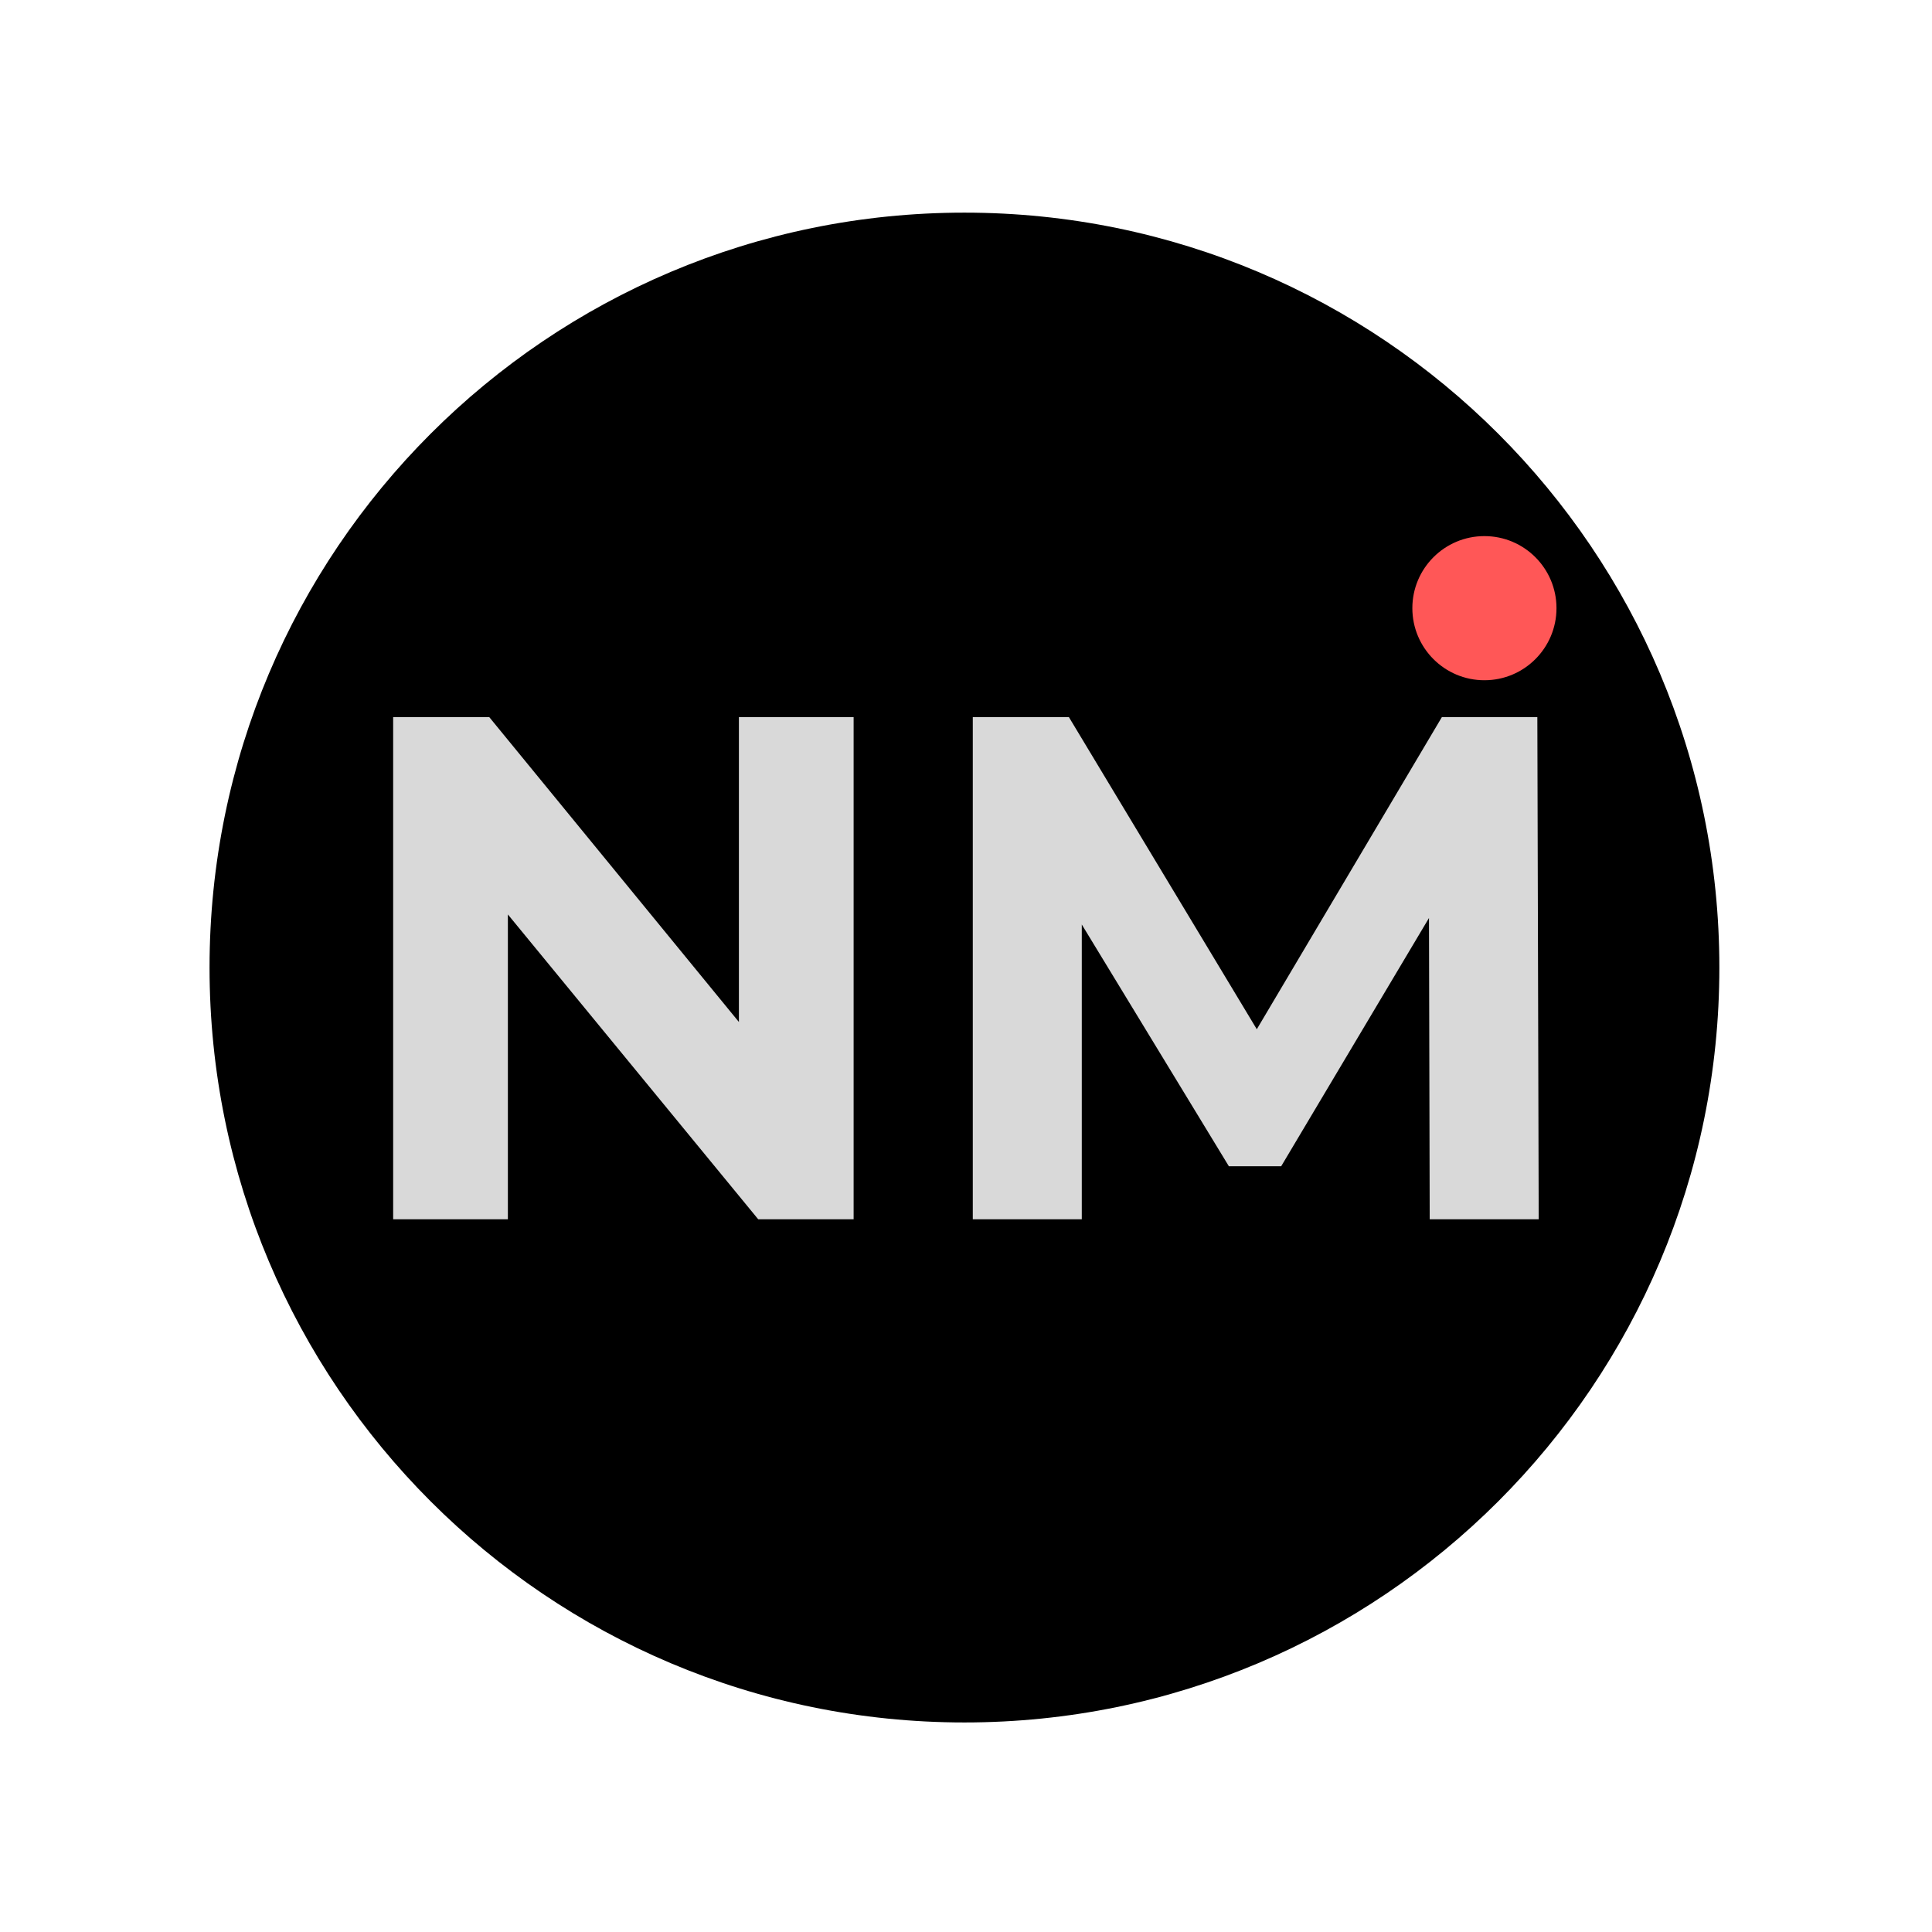
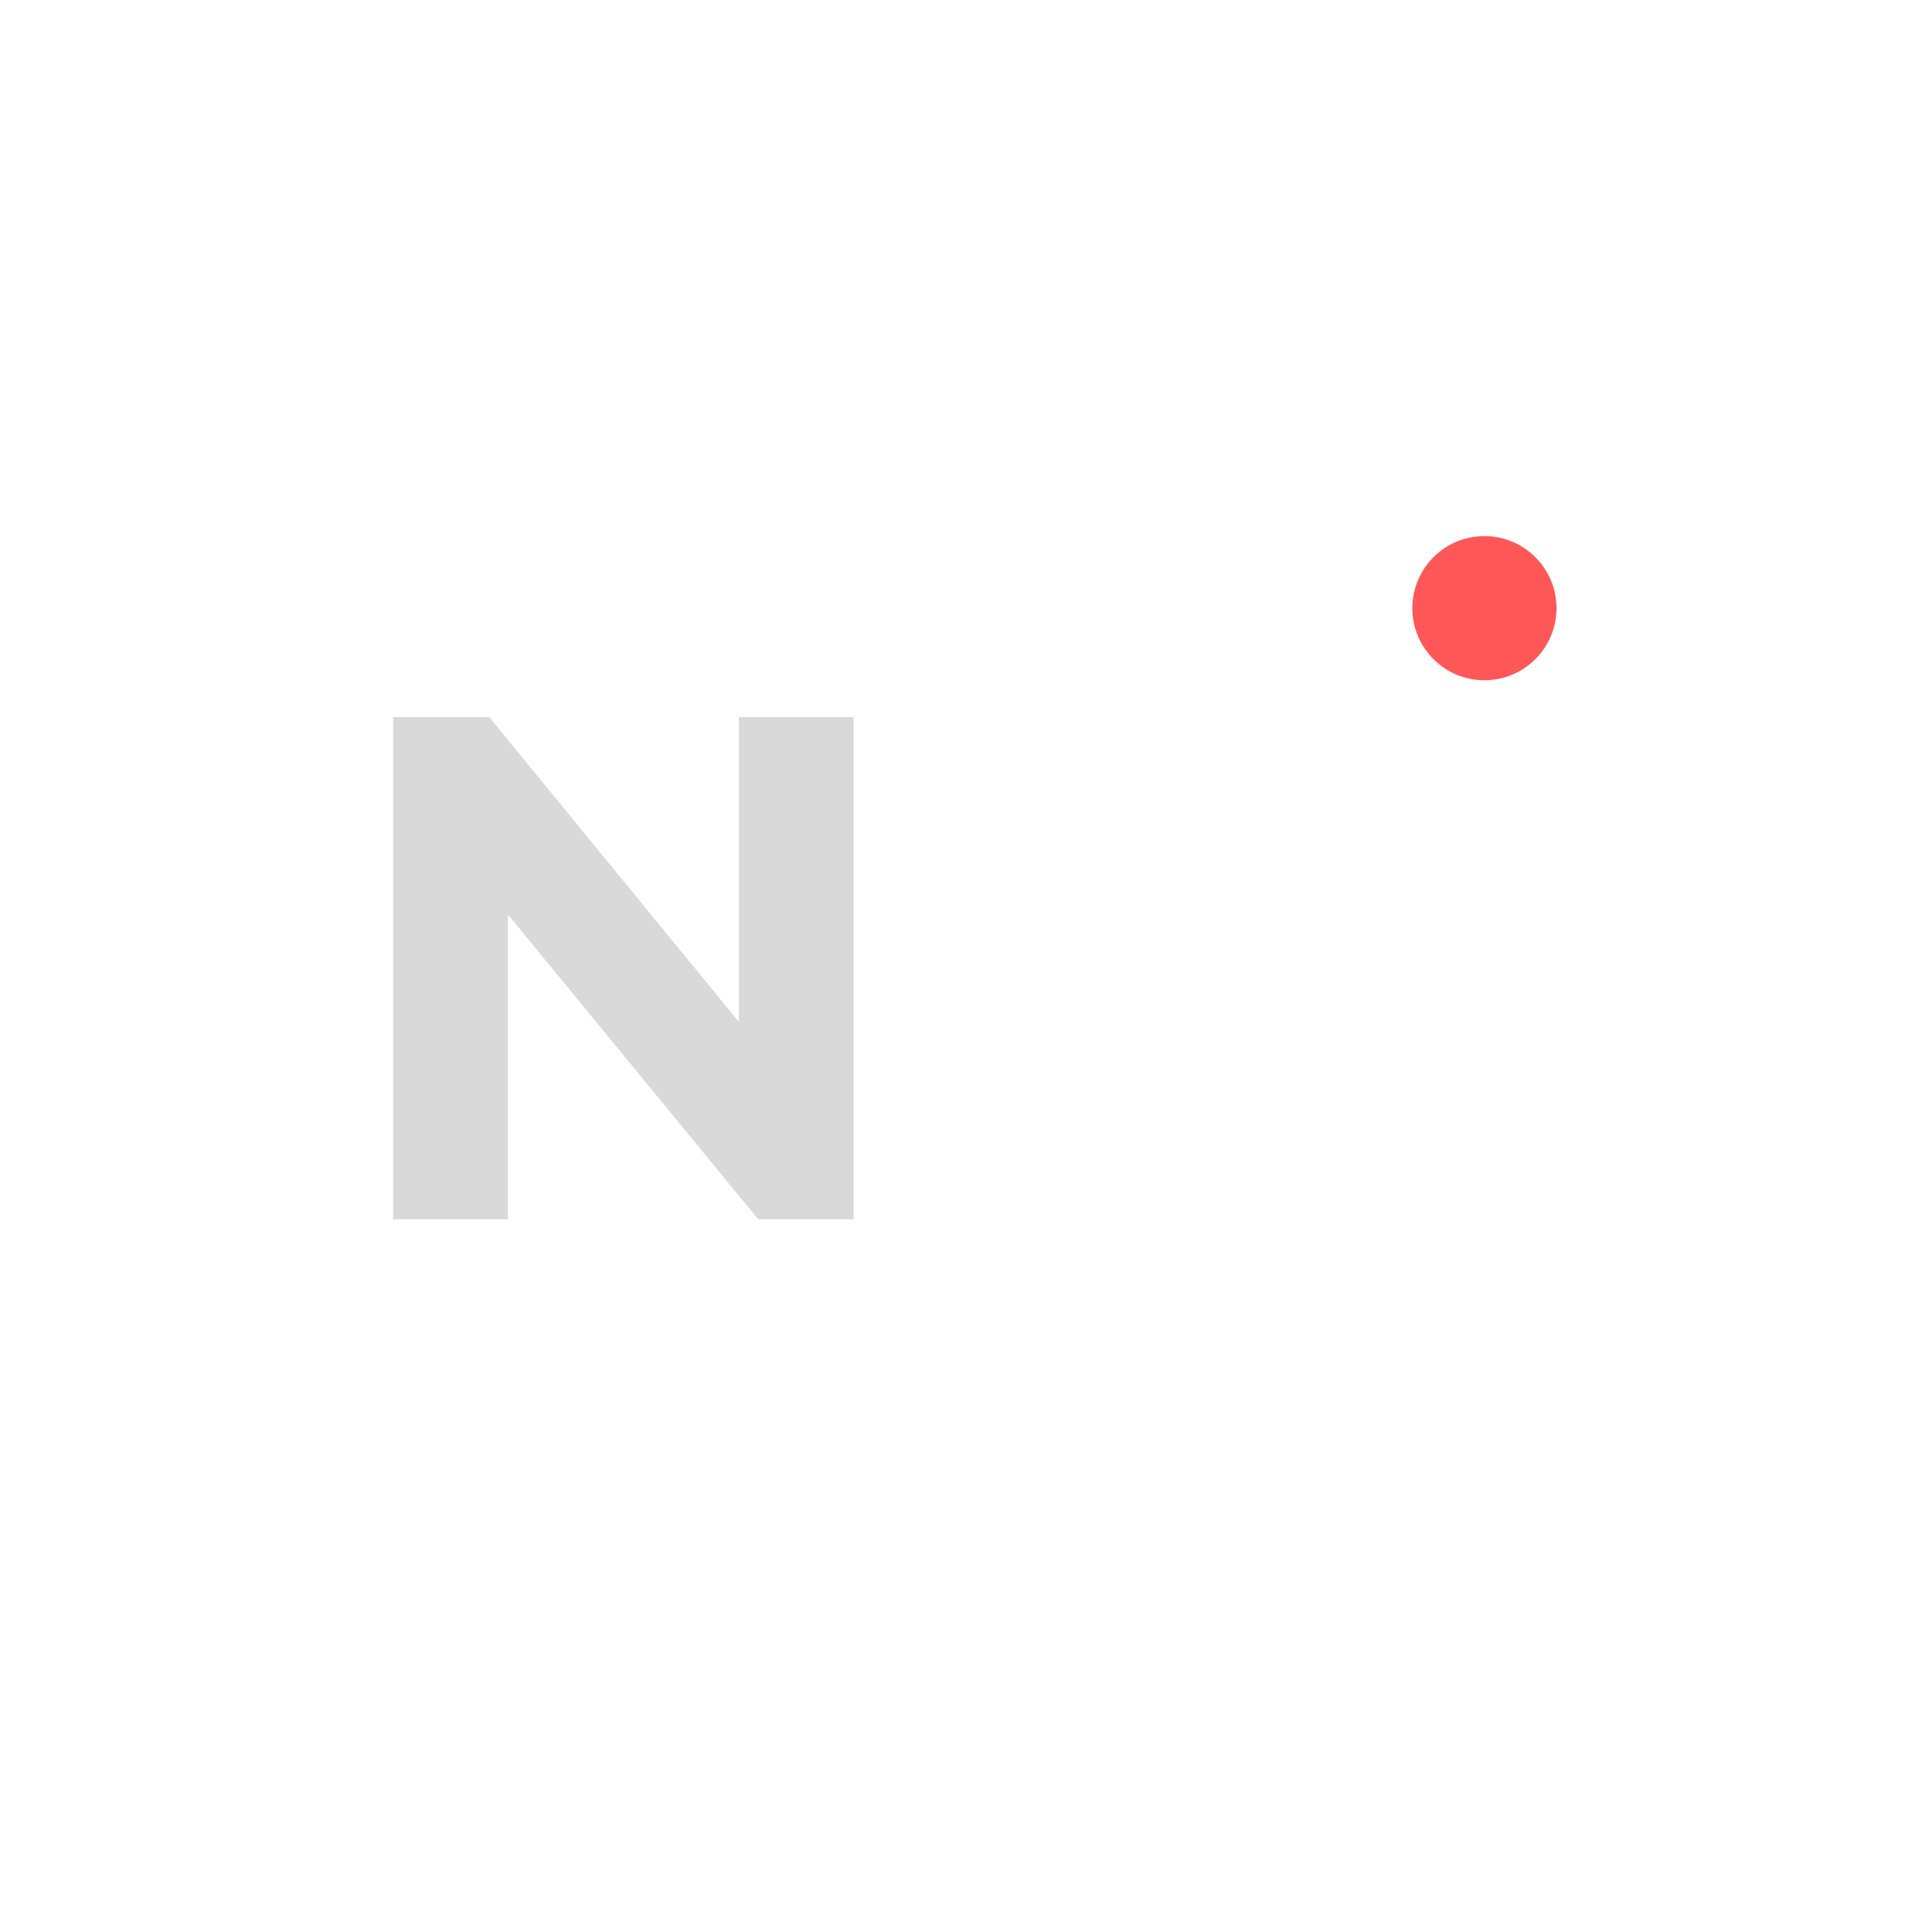
<svg xmlns="http://www.w3.org/2000/svg" width="500" viewBox="0 0 375 375" height="500" preserveAspectRatio="xMidYMid meet">
  <defs>
    <g />
    <clipPath id="af406ceda3">
-       <path d="M 40.672 41.273 L 333.727 41.273 L 333.727 334.328 L 40.672 334.328 Z M 40.672 41.273 " clip-rule="nonzero" />
-     </clipPath>
+       </clipPath>
    <clipPath id="f7b9059c38">
      <path d="M 187.199 41.273 C 106.273 41.273 40.672 106.875 40.672 187.801 C 40.672 268.727 106.273 334.328 187.199 334.328 C 268.125 334.328 333.727 268.727 333.727 187.801 C 333.727 106.875 268.125 41.273 187.199 41.273 Z M 187.199 41.273 " clip-rule="nonzero" />
    </clipPath>
    <clipPath id="f5b76e0698">
      <path d="M 274.137 104.059 L 302.113 104.059 L 302.113 132.035 L 274.137 132.035 Z M 274.137 104.059 " clip-rule="nonzero" />
    </clipPath>
    <clipPath id="6b91f5a1b7">
      <path d="M 288.125 104.059 C 280.398 104.059 274.137 110.32 274.137 118.047 C 274.137 125.773 280.398 132.035 288.125 132.035 C 295.848 132.035 302.113 125.773 302.113 118.047 C 302.113 110.32 295.848 104.059 288.125 104.059 Z M 288.125 104.059 " clip-rule="nonzero" />
    </clipPath>
  </defs>
  <g clip-path="url(#af406ceda3)">
    <g clip-path="url(#f7b9059c38)">
      <path fill="#000000" d="M 40.672 41.273 L 333.727 41.273 L 333.727 334.328 L 40.672 334.328 Z M 40.672 41.273 " fill-opacity="1" fill-rule="nonzero" />
    </g>
  </g>
  <g fill="#d9d9d9" fill-opacity="1">
    <g transform="translate(64.75, 236.665)">
      <g>
        <path d="M 100.938 -97.469 L 100.938 0 L 82.422 0 L 33.828 -59.172 L 33.828 0 L 11.562 0 L 11.562 -97.469 L 30.219 -97.469 L 78.672 -38.297 L 78.672 -97.469 Z M 100.938 -97.469 " />
      </g>
    </g>
  </g>
  <g fill="#d9d9d9" fill-opacity="1">
    <g transform="translate(177.256, 236.665)">
      <g>
-         <path d="M 100.25 0 L 100.109 -58.484 L 71.422 -10.297 L 61.266 -10.297 L 32.719 -57.219 L 32.719 0 L 11.562 0 L 11.562 -97.469 L 30.219 -97.469 L 66.688 -36.891 L 102.609 -97.469 L 121.141 -97.469 L 121.406 0 Z M 100.25 0 " />
-       </g>
+         </g>
    </g>
  </g>
  <g clip-path="url(#f5b76e0698)">
    <g clip-path="url(#6b91f5a1b7)">
      <path fill="#ff5757" d="M 274.137 104.059 L 302.113 104.059 L 302.113 132.035 L 274.137 132.035 Z M 274.137 104.059 " fill-opacity="1" fill-rule="nonzero" />
    </g>
  </g>
</svg>